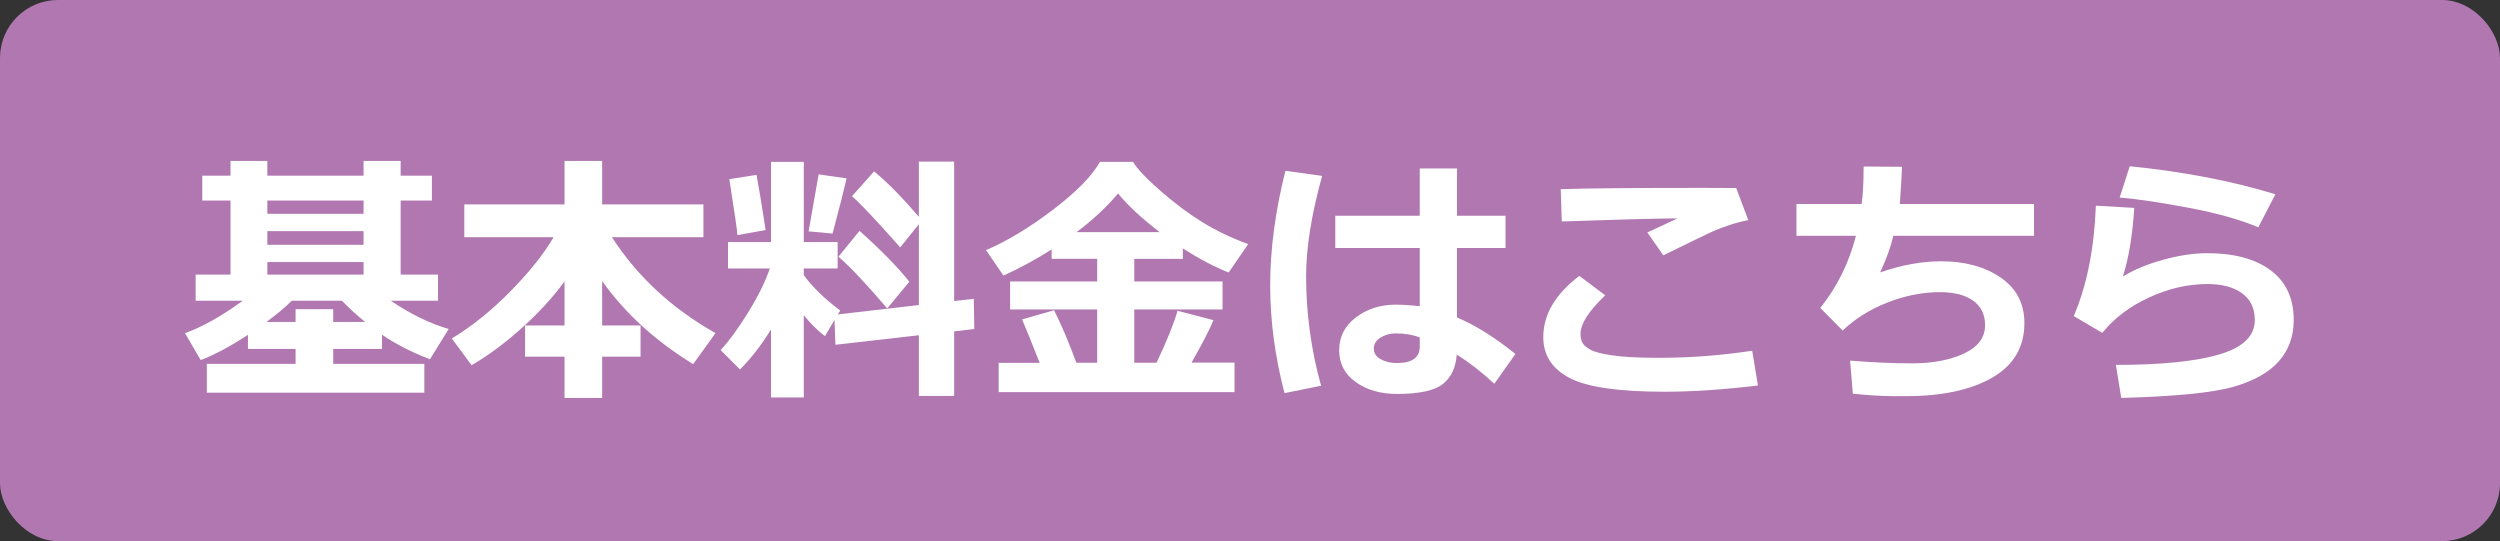
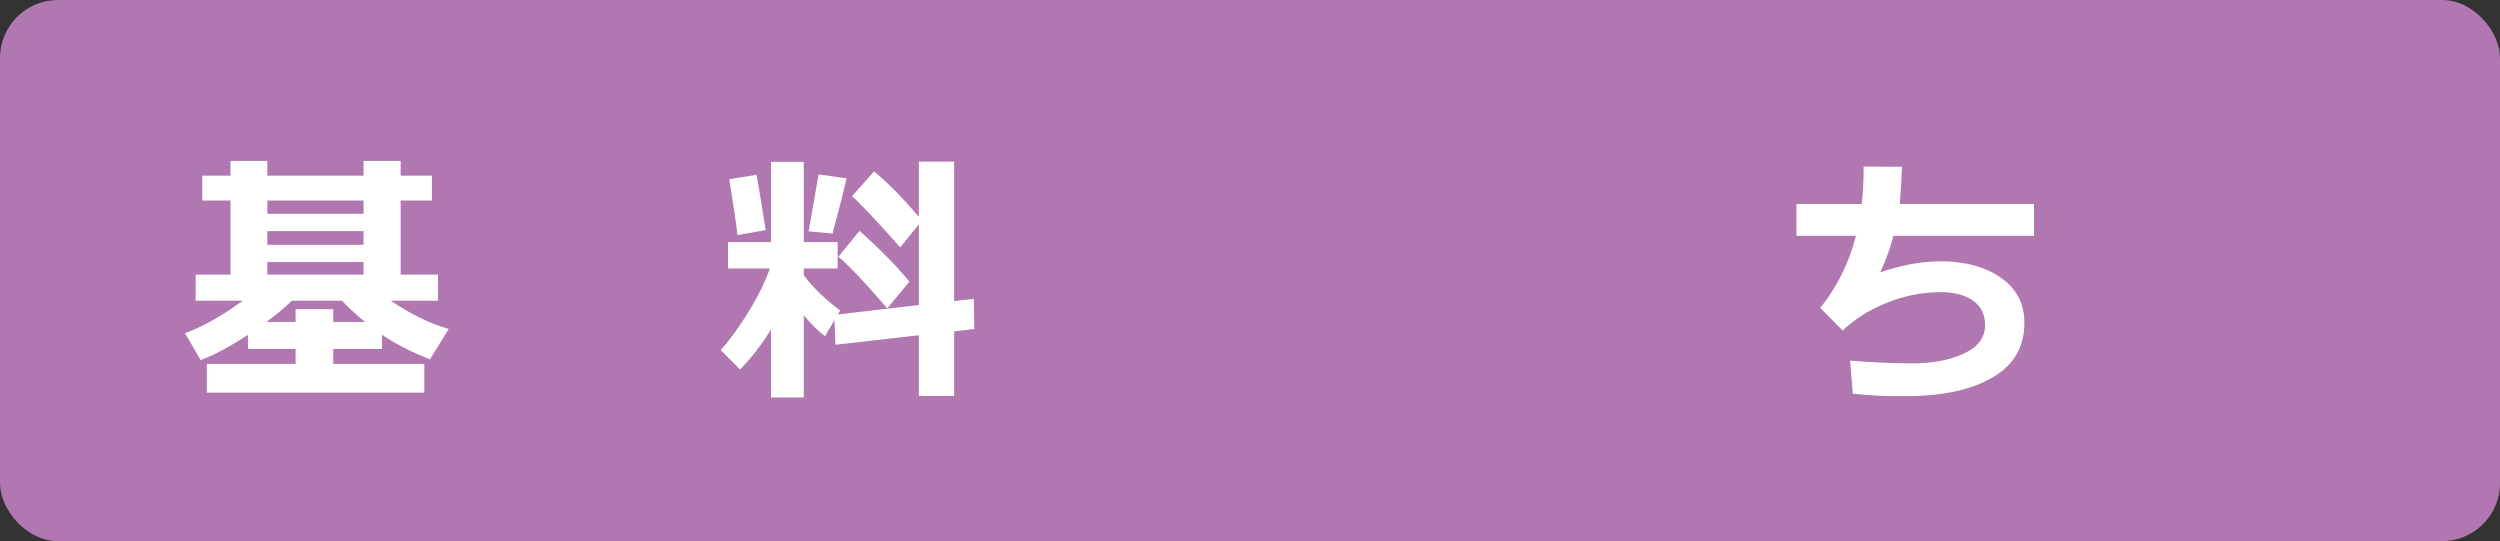
<svg xmlns="http://www.w3.org/2000/svg" id="b" viewBox="0 0 262.576 56.835">
  <rect x="0" y="0" width="262.576" height="56.835" fill="#333333" stroke="none" />
  <defs>
    <style>.d{fill:#fff;}.e{fill:#b077b0;}</style>
  </defs>
  <g id="c">
    <g>
      <rect class="e" width="262.576" height="56.835" rx="6.088" ry="6.088" />
      <g>
        <path class="d" d="m26.043,35.169c-1.869,1.222-3.523,2.106-4.963,2.652l-1.654-2.83c1.795-.638,3.819-1.772,6.07-3.404h-4.949v-2.748h3.664v-7.779h-2.967v-2.611h2.967v-1.545h3.869v1.545h10.104v-1.545h3.897v1.545h3.281v2.611h-3.281v7.779h3.924v2.748h-4.963c2.114,1.422,4.143,2.411,6.084,2.967l-1.969,3.186c-1.978-.774-3.655-1.636-5.031-2.584v1.49h-5.127v1.572h9.57v3.022h-22.846v-3.022h9.324v-1.572h-5.004v-1.477Zm4.607-3.582c-.738.72-1.627,1.463-2.666,2.228h3.062v-1.34h3.951v1.34h3.35c-.884-.72-1.695-1.463-2.434-2.228h-5.264Zm-2.57-10.527v1.395h10.104v-1.395h-10.104Zm0,3.213v1.435h10.104v-1.435h-10.104Zm0,3.254v1.312h10.104v-1.312h-10.104Z" />
-         <path class="d" d="m59.293,29.563c-1.258,1.714-2.785,3.37-4.58,4.97-1.796,1.6-3.523,2.873-5.182,3.821l-2.078-2.803c2.123-1.285,4.181-2.941,6.173-4.97,1.991-2.028,3.498-3.917,4.519-5.667h-9.379v-3.445h10.527v-4.566h3.951v4.566h10.637v3.445h-9.611c2.67,4.129,6.298,7.487,10.883,10.076l-2.352,3.254c-3.947-2.415-7.132-5.323-9.557-8.723v4.662h4.033v3.281h-4.033v4.334h-3.951v-4.334h-4.143v-3.281h4.143v-4.621Z" />
        <path class="d" d="m80.977,34.608c-.976,1.595-2.06,2.994-3.254,4.197l-2.037-2.037c.866-.921,1.827-2.235,2.885-3.944,1.057-1.709,1.818-3.252,2.283-4.628h-4.389v-2.775h4.512v-8.422h3.445v8.422h3.555v2.775h-3.555v.711c.975,1.304,2.251,2.538,3.828,3.705l-.246.41,8.504-.984v-8.49l-1.955,2.434c-2.57-2.898-4.261-4.689-5.072-5.373l2.324-2.611c1.413,1.167,2.981,2.757,4.703,4.771v-5.797h3.705v14.643l2.064-.232.055,3.172-2.119.246v6.781h-3.705v-6.371l-8.764.998-.096-2.598-.998,1.695c-.693-.511-1.435-1.239-2.228-2.188v8.627h-3.445v-7.137Zm-.56-10.445l-2.967.533c0-.328-.283-2.288-.848-5.879l2.857-.451c.264,1.422.583,3.354.957,5.797Zm8.504-5.428c-.237,1.058-.73,2.989-1.477,5.797l-2.516-.232,1.053-5.988,2.939.424Zm6.59,10.855l-2.324,2.803c-2.279-2.661-3.988-4.471-5.127-5.428l2.215-2.721c2.297,2.06,4.042,3.842,5.236,5.346Z" />
-         <path class="d" d="m109.195,38.108c-.738-1.878-1.353-3.399-1.846-4.566l3.363-.957c.766,1.522,1.545,3.358,2.338,5.51h2.188v-5.592h-9.146v-2.939h9.146v-2.379h-4.785v-.984c-1.659,1.048-3.345,1.964-5.059,2.748l-1.832-2.68c2.215-.948,4.557-2.36,7.027-4.238,2.47-1.878,4.115-3.555,4.936-5.031h3.473c.456.747,1.424,1.769,2.905,3.062,1.481,1.294,2.941,2.386,4.382,3.274,1.44.889,3.044,1.656,4.812,2.304l-2.051,2.981c-1.504-.593-3.108-1.435-4.812-2.529v1.094h-5.1v2.379h9.27v2.939h-9.27v5.592h2.338c1.112-2.352,1.846-4.17,2.201-5.455l3.773.984c-.328.848-1.094,2.333-2.297,4.457h4.512v3.103h-24.773v-3.076h4.307Zm3.883-13.727h8.723c-1.869-1.431-3.327-2.784-4.375-4.061-1.14,1.376-2.589,2.729-4.348,4.061Z" />
-         <path class="d" d="m138.863,18.475c-1.121,4.056-1.682,7.569-1.682,10.541,0,3.883.524,7.716,1.572,11.498l-3.842.779c-1.003-3.856-1.504-7.624-1.504-11.307,0-3.792.533-7.807,1.6-12.045l3.856.533Zm20.303,18.703l-2.215,3.131c-1.349-1.249-2.666-2.269-3.951-3.062-.091,1.349-.572,2.374-1.442,3.076s-2.486,1.053-4.847,1.053c-1.704,0-3.14-.412-4.307-1.237s-1.75-1.943-1.75-3.356.588-2.563,1.764-3.452,2.565-1.333,4.17-1.333c.711,0,1.554.055,2.529.164v-6.111h-8.873v-3.391h8.873v-4.963h3.91v4.963h5.1v3.391h-5.1v7.287c1.978.848,4.024,2.128,6.139,3.842Zm-10.049-.779v-.957c-.72-.282-1.563-.424-2.529-.424-.593,0-1.123.148-1.593.444s-.704.682-.704,1.155.241.846.725,1.114,1.048.403,1.695.403c1.605,0,2.406-.579,2.406-1.736Z" />
-         <path class="d" d="m184.637,40.487c-3.628.438-6.891.656-9.789.656-4.84,0-8.176-.483-10.008-1.449s-2.748-2.393-2.748-4.279c0-2.379,1.263-4.525,3.787-6.439l2.721,2.037c-1.731,1.649-2.598,3.003-2.598,4.061,0,.319.055.604.164.855s.376.504.8.759,1.196.465,2.317.629,2.543.251,4.266.26h.998c3.017,0,6.18-.246,9.488-.738l.602,3.65Zm-1.012-17.363c-.593.101-1.251.272-1.976.513s-1.319.467-1.784.677-2.188,1.044-5.168,2.502l-1.682-2.406c.347-.145,1.403-.638,3.172-1.477-2.698.027-6.749.137-12.154.328l-.109-3.391c2.589-.091,7.519-.137,14.793-.137,1.677,0,2.89.005,3.637.014l1.272,3.377Z" />
        <path class="d" d="m213.635,24.764h-14.779c-.246,1.112-.706,2.393-1.381,3.842,2.251-.774,4.384-1.162,6.398-1.162,2.524,0,4.614.572,6.269,1.716s2.481,2.732,2.481,4.765c0,2.524-1.123,4.436-3.37,5.735s-5.275,1.948-9.085,1.948h-1.176c-1.285,0-2.748-.087-4.389-.26l-.287-3.473c2.315.191,4.489.287,6.521.287,2.151,0,3.965-.344,5.441-1.032s2.215-1.68,2.215-2.974c0-1.121-.419-1.98-1.258-2.577s-1.987-.895-3.445-.895c-1.851,0-3.698.362-5.544,1.087s-3.416,1.707-4.71,2.946l-2.352-2.379c1.777-2.215,3.026-4.739,3.746-7.574h-6.248v-3.336h6.85c.137-1.003.205-2.315.205-3.938l4.033.027c-.027.884-.104,2.188-.232,3.91h14.096v3.336Z" />
-         <path class="d" d="m222.795,41.799l-.56-3.473c4.758,0,8.379-.367,10.862-1.101s3.726-1.935,3.726-3.603c0-1.222-.442-2.158-1.326-2.81s-2.101-.978-3.65-.978c-2.051,0-4.093.47-6.125,1.408s-3.673,2.179-4.922,3.719l-2.994-1.764c1.376-3.199,2.151-7.064,2.324-11.594l4.033.232c-.183,2.907-.583,5.314-1.203,7.219,1.13-.711,2.536-1.299,4.218-1.764s3.225-.697,4.628-.697c2.853,0,5.084.602,6.692,1.805s2.413,2.944,2.413,5.223c0,1.704-.524,3.149-1.572,4.334s-2.661,2.083-4.84,2.693-6.079.993-11.703,1.148Zm16.188-21.396l-1.791,3.473c-1.895-.802-4.307-1.481-7.232-2.037s-5.368-.921-7.328-1.094l1.053-3.281c5.597.556,10.696,1.536,15.299,2.939Z" />
      </g>
    </g>
  </g>
</svg>